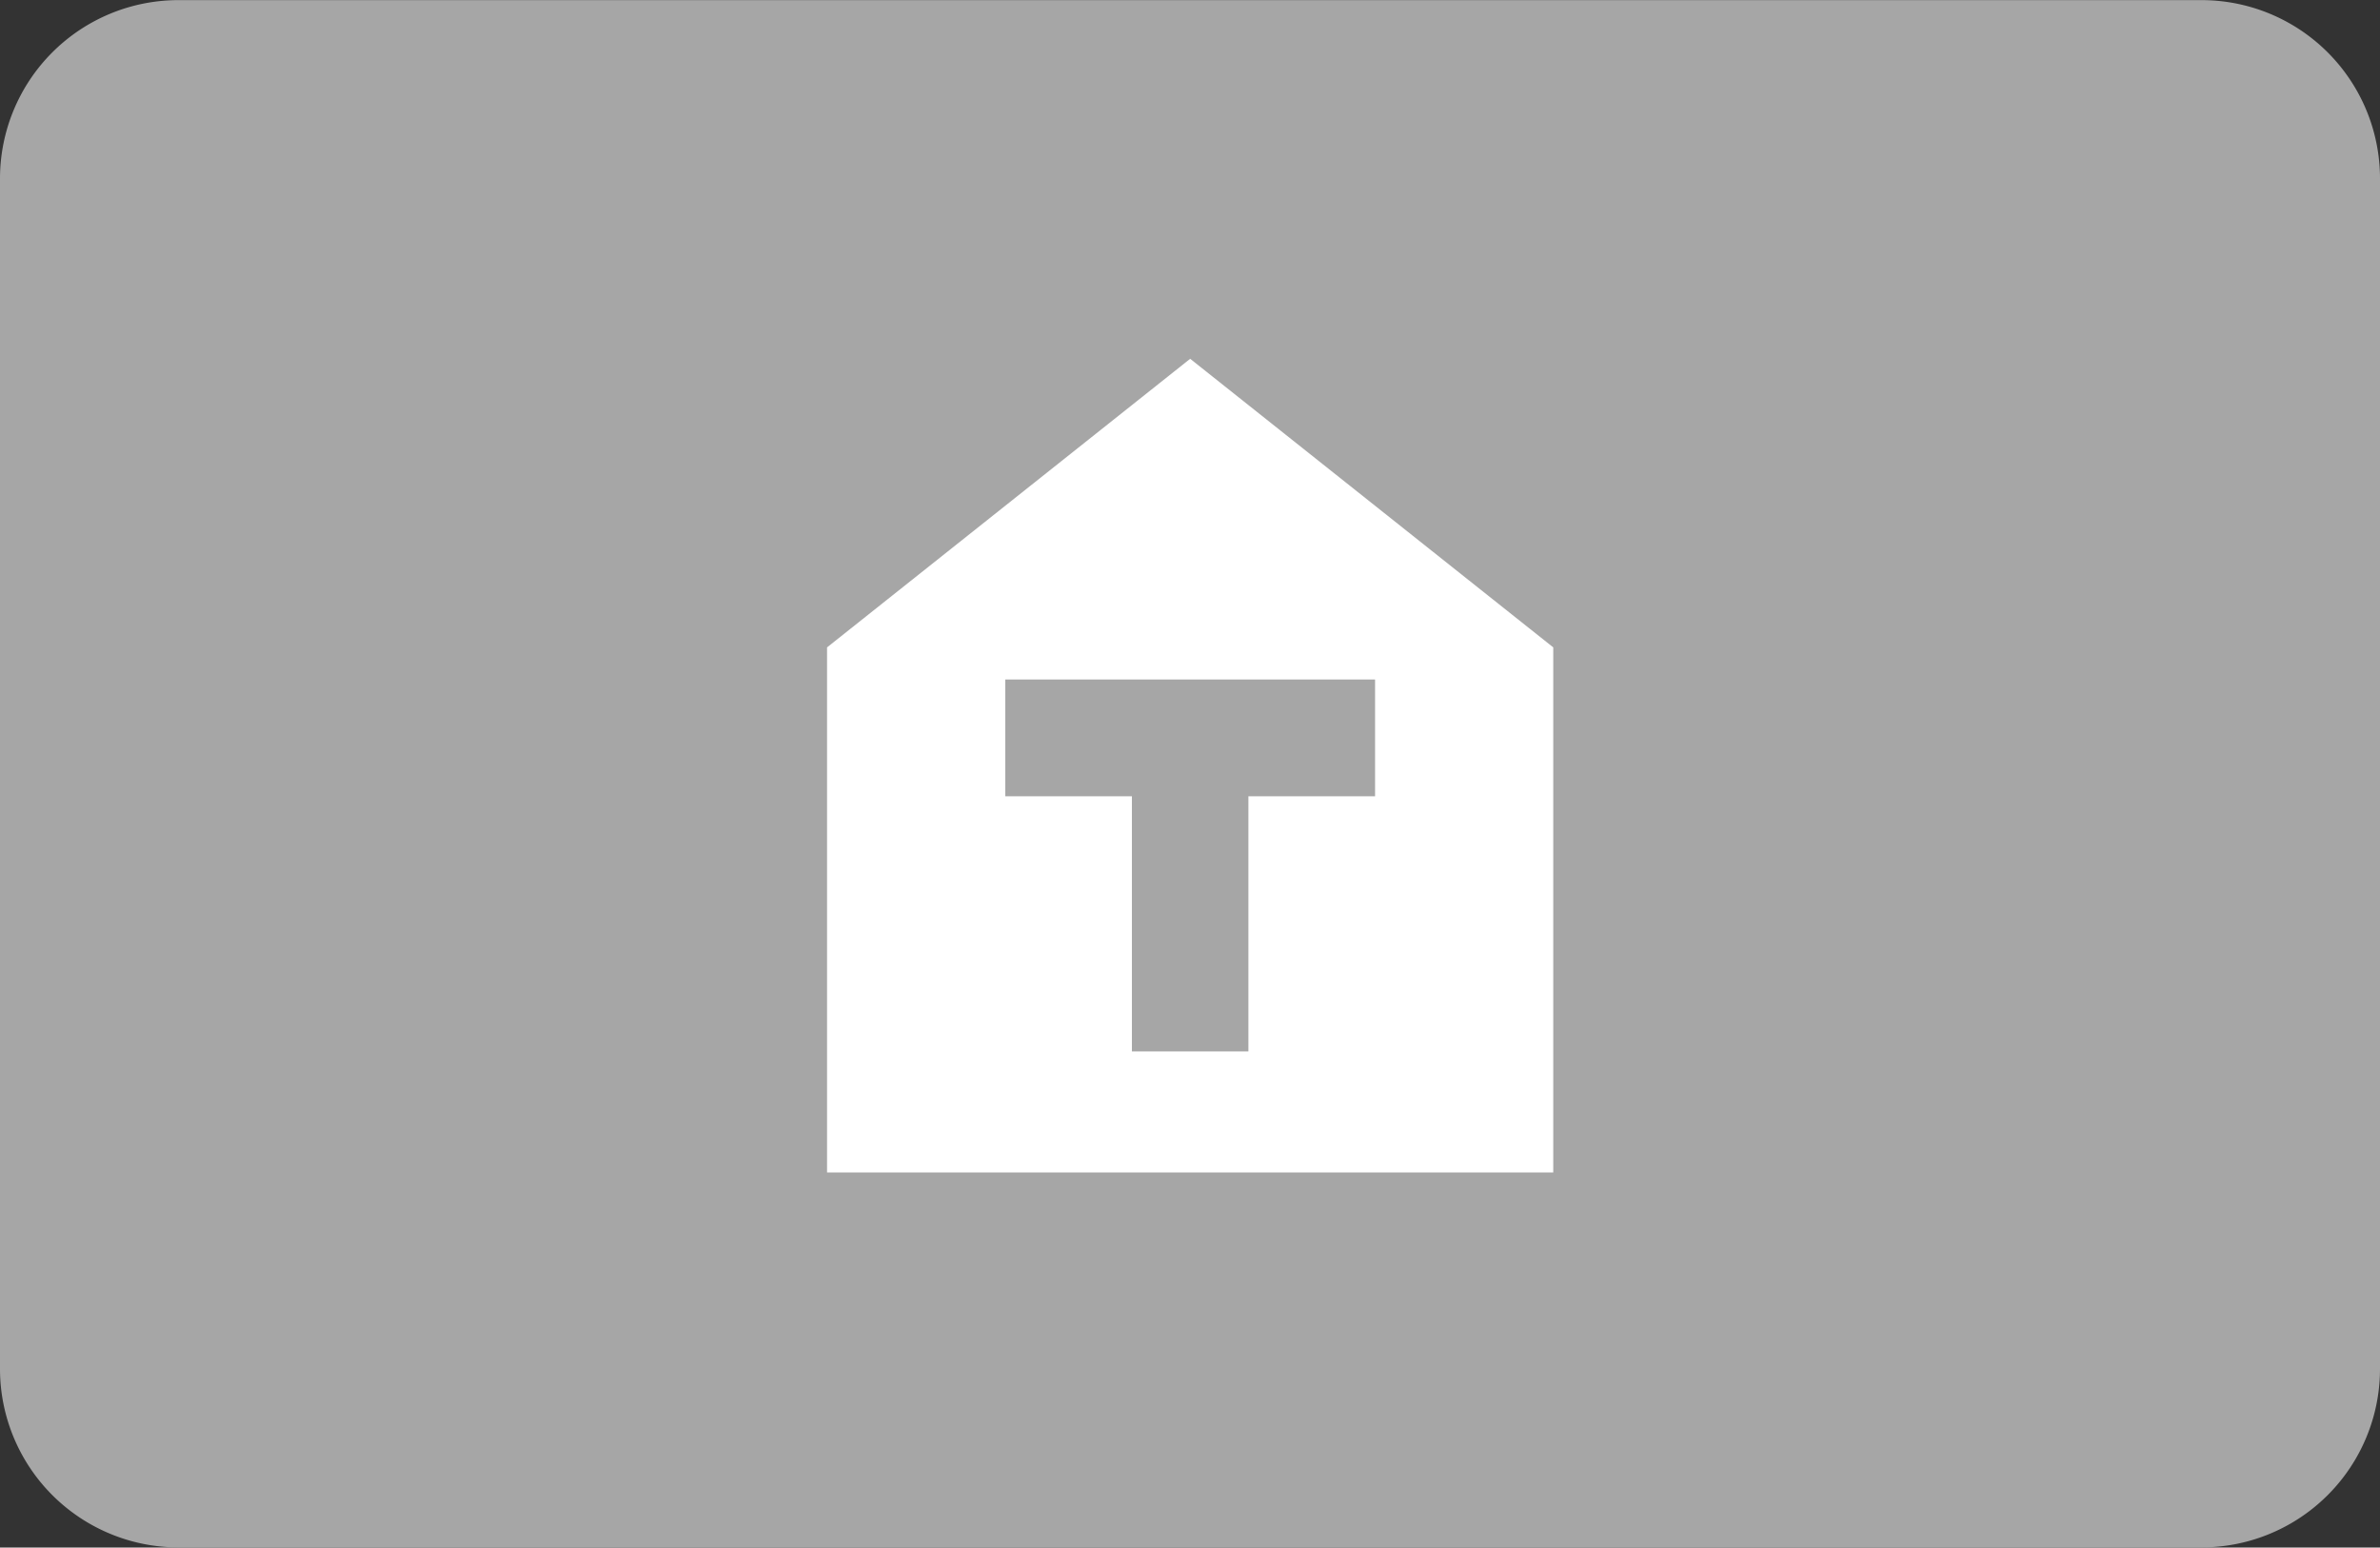
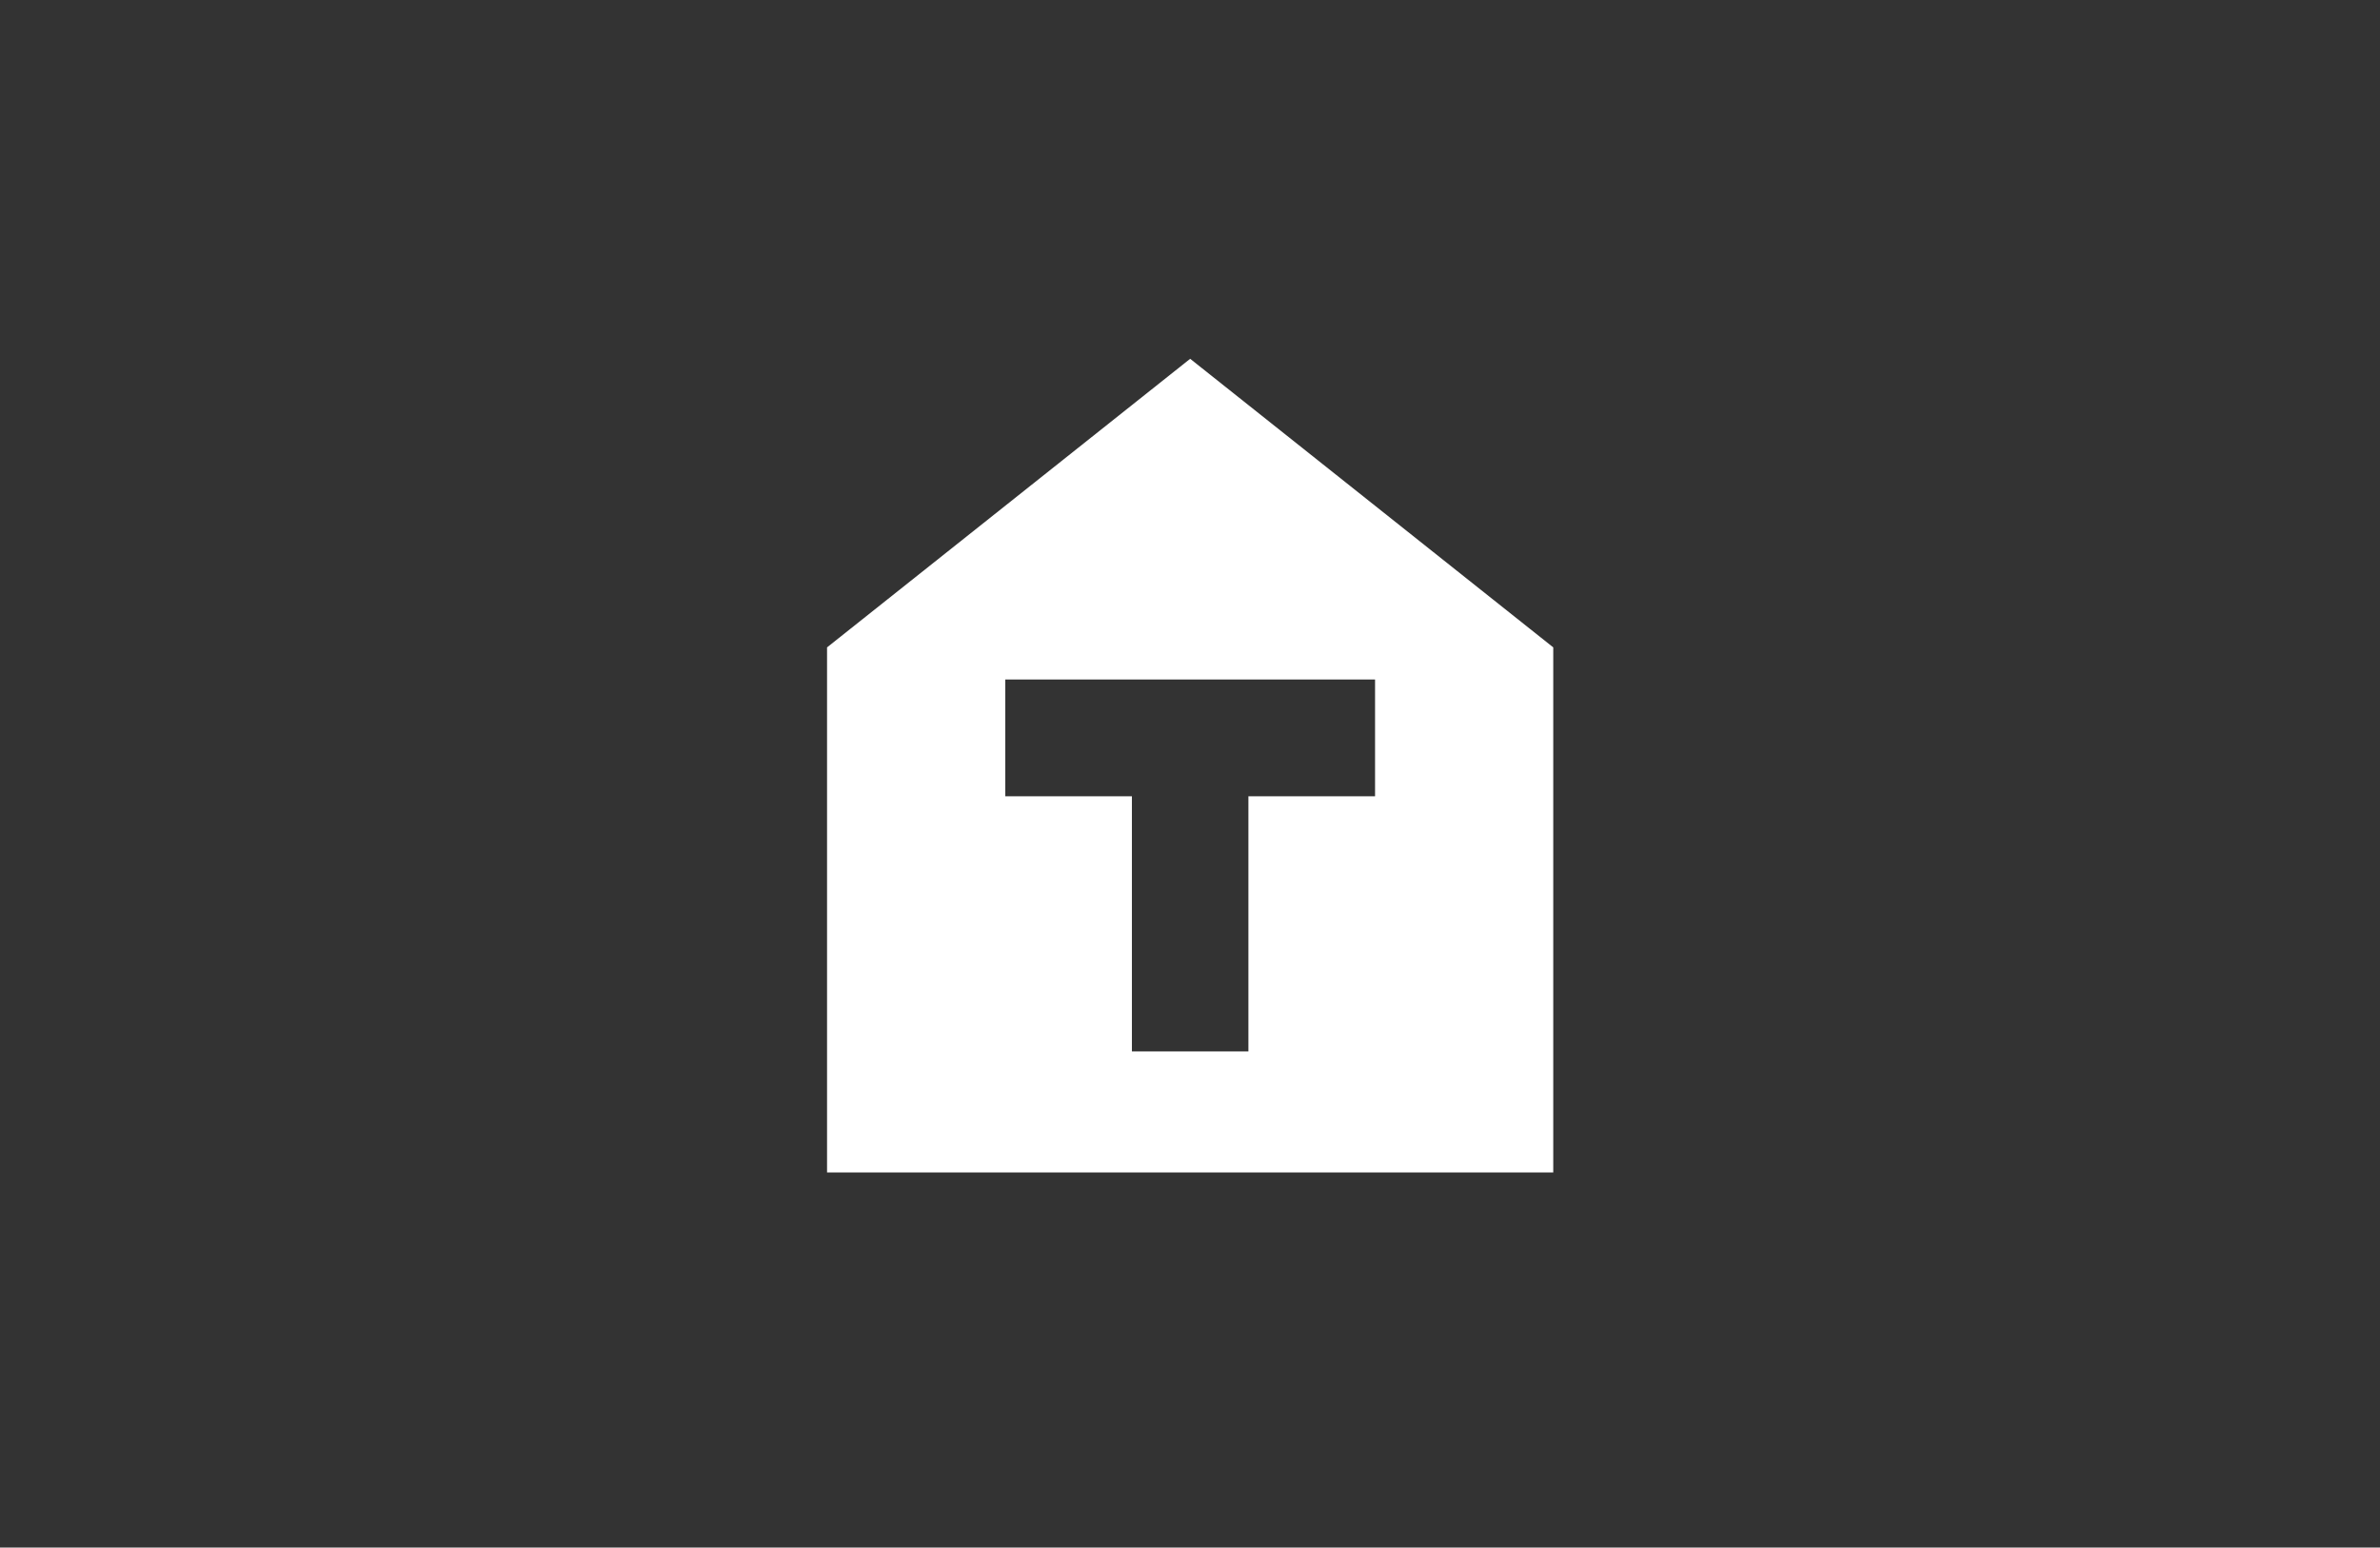
<svg xmlns="http://www.w3.org/2000/svg" id="icon_news02" width="200" height="130.04" viewBox="0 0 200 130.04">
  <rect x="0" y="0" width="200" height="130.04" fill="#333333" stroke="none" />
  <defs>
    <style>
      .cls-1 {
        fill: #a6a6a6;
      }

      .cls-1, .cls-2 {
        fill-rule: evenodd;
      }

      .cls-2 {
        fill: #fff;
      }
    </style>
  </defs>
-   <path id="長方形_10" data-name="長方形 10" class="cls-1" d="M775,1571.13H945a15,15,0,0,1,15,15v100.01a15.005,15.005,0,0,1-15,15.01H775a15.005,15.005,0,0,1-15-15.01V1586.13A15,15,0,0,1,775,1571.13Z" transform="translate(-760 -1571.12)" />
  <path id="シェイプ_7" data-name="シェイプ 7" class="cls-2" d="M860.014,1601.27L829.5,1625.52v44.12h61.026v-44.12Zm15.537,36.76H864.909v21.44h-9.791v-21.44H844.476v-9.81h31.075v9.81Z" transform="translate(-760 -1571.12)" />
</svg>